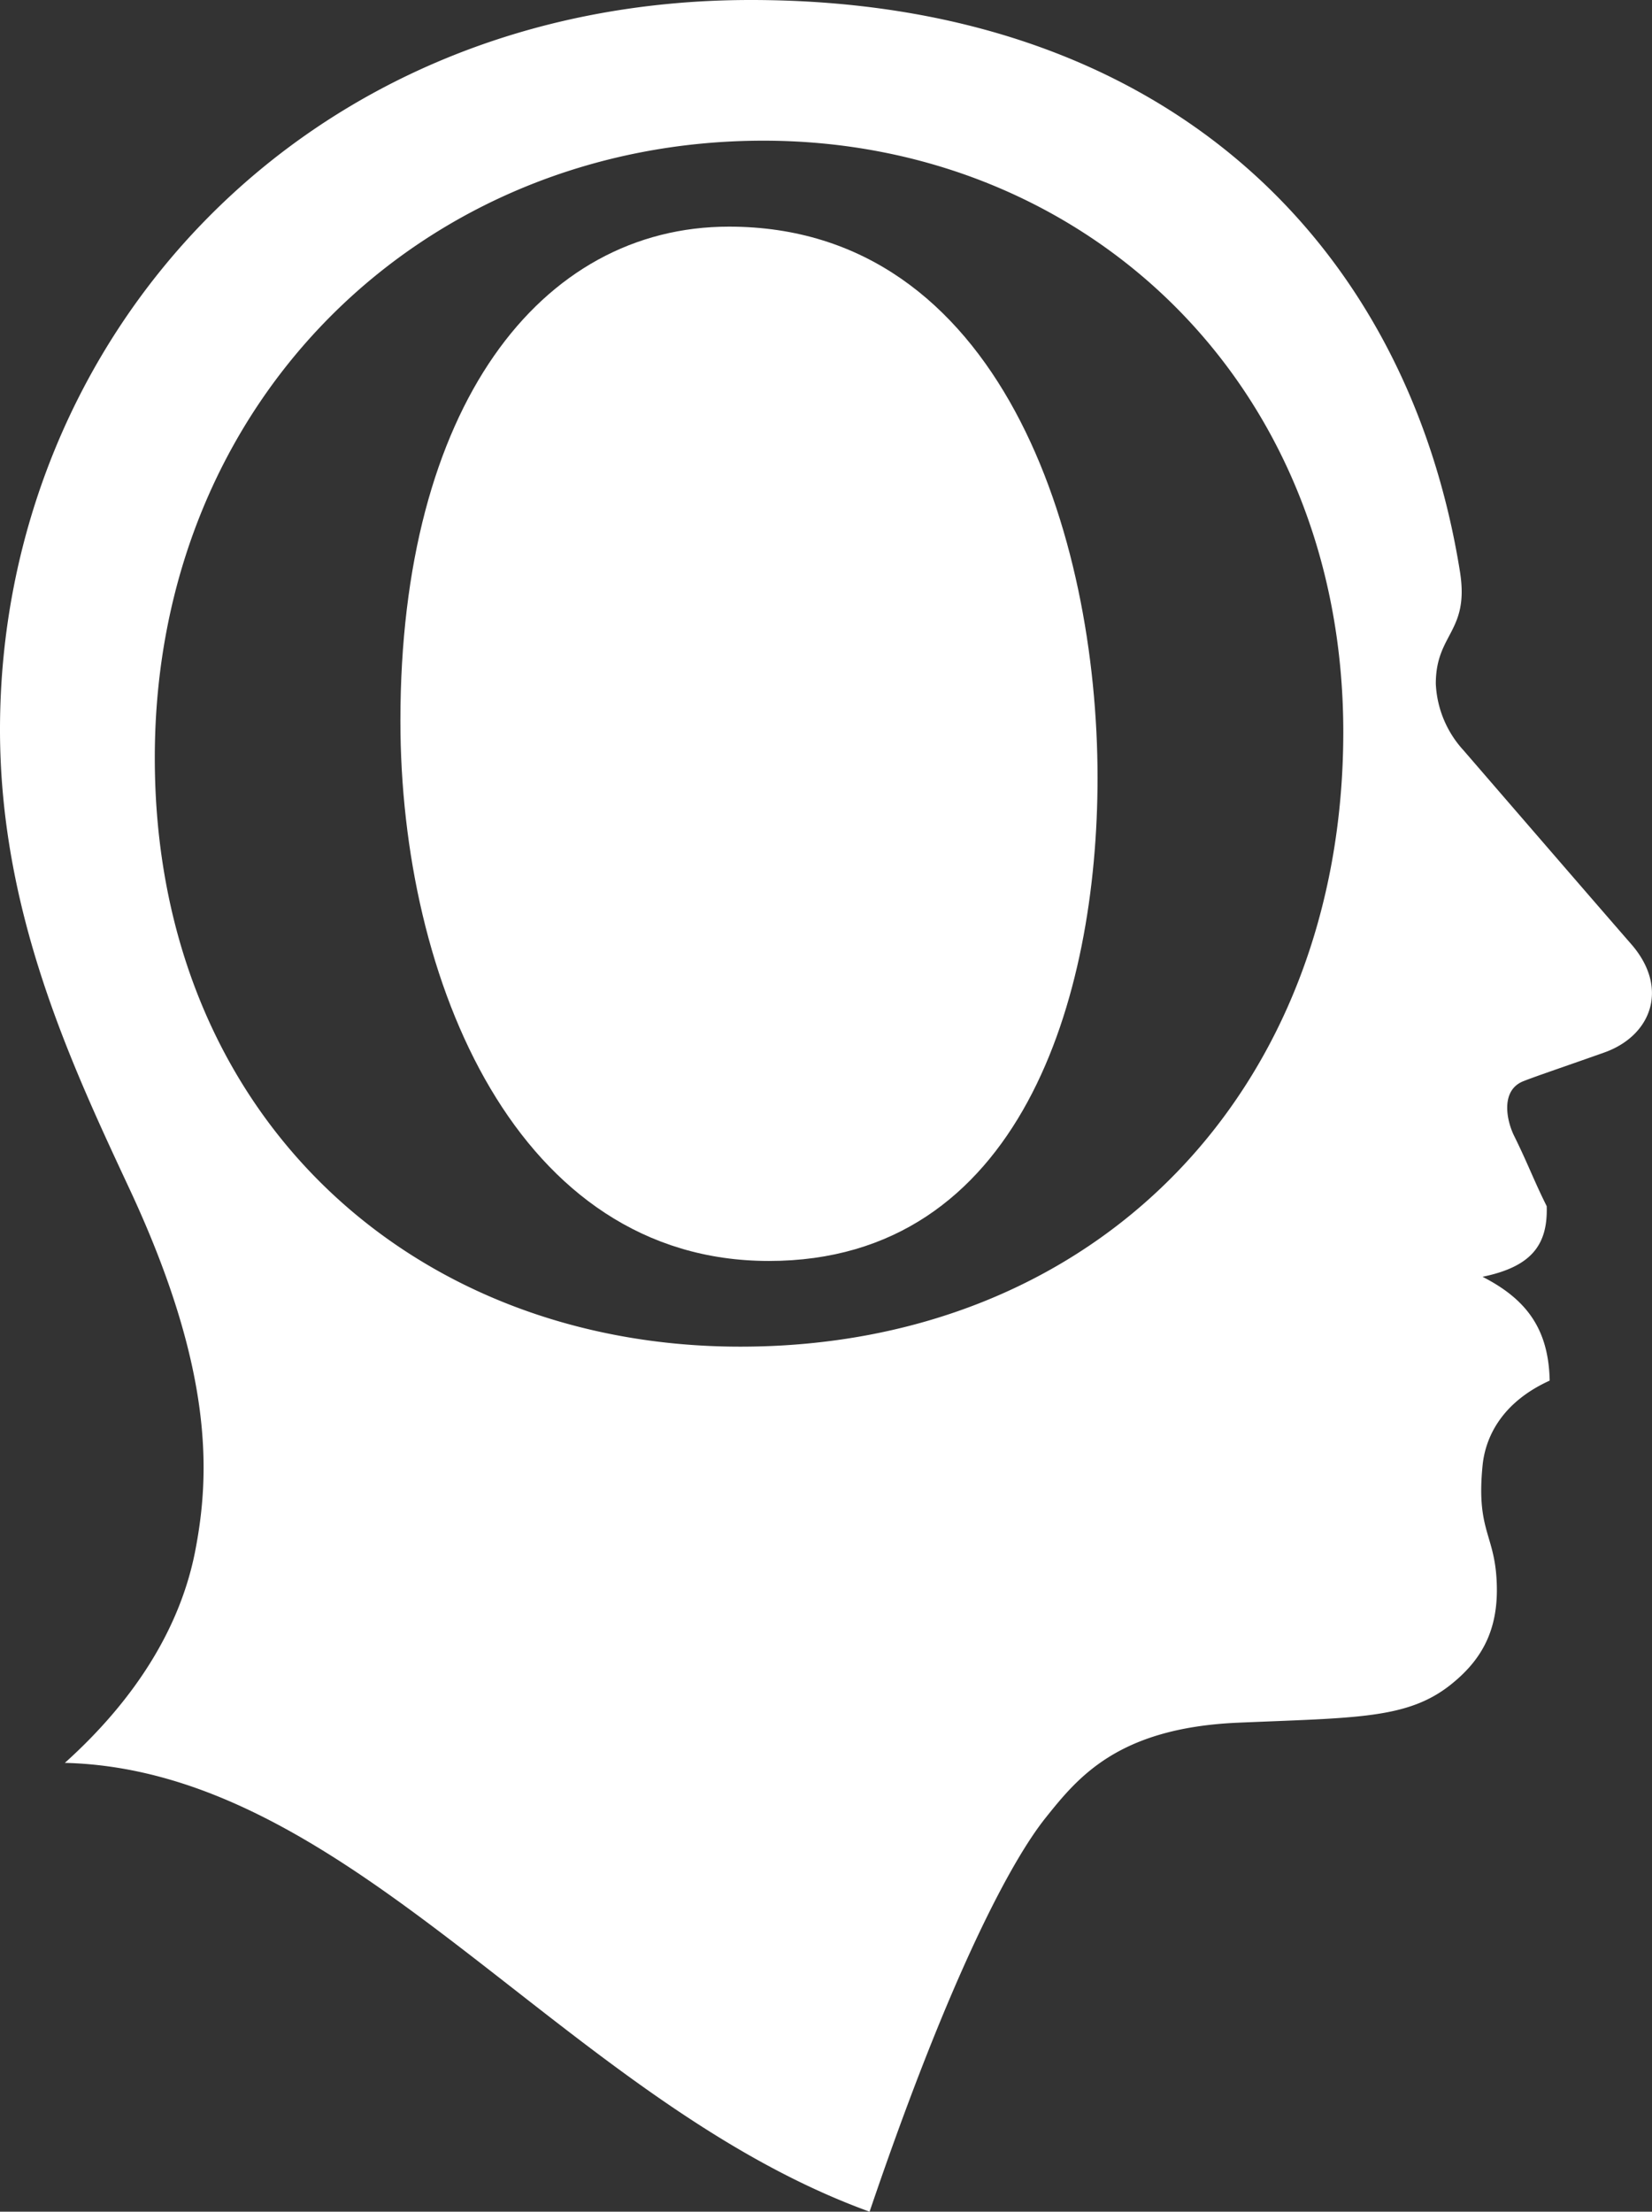
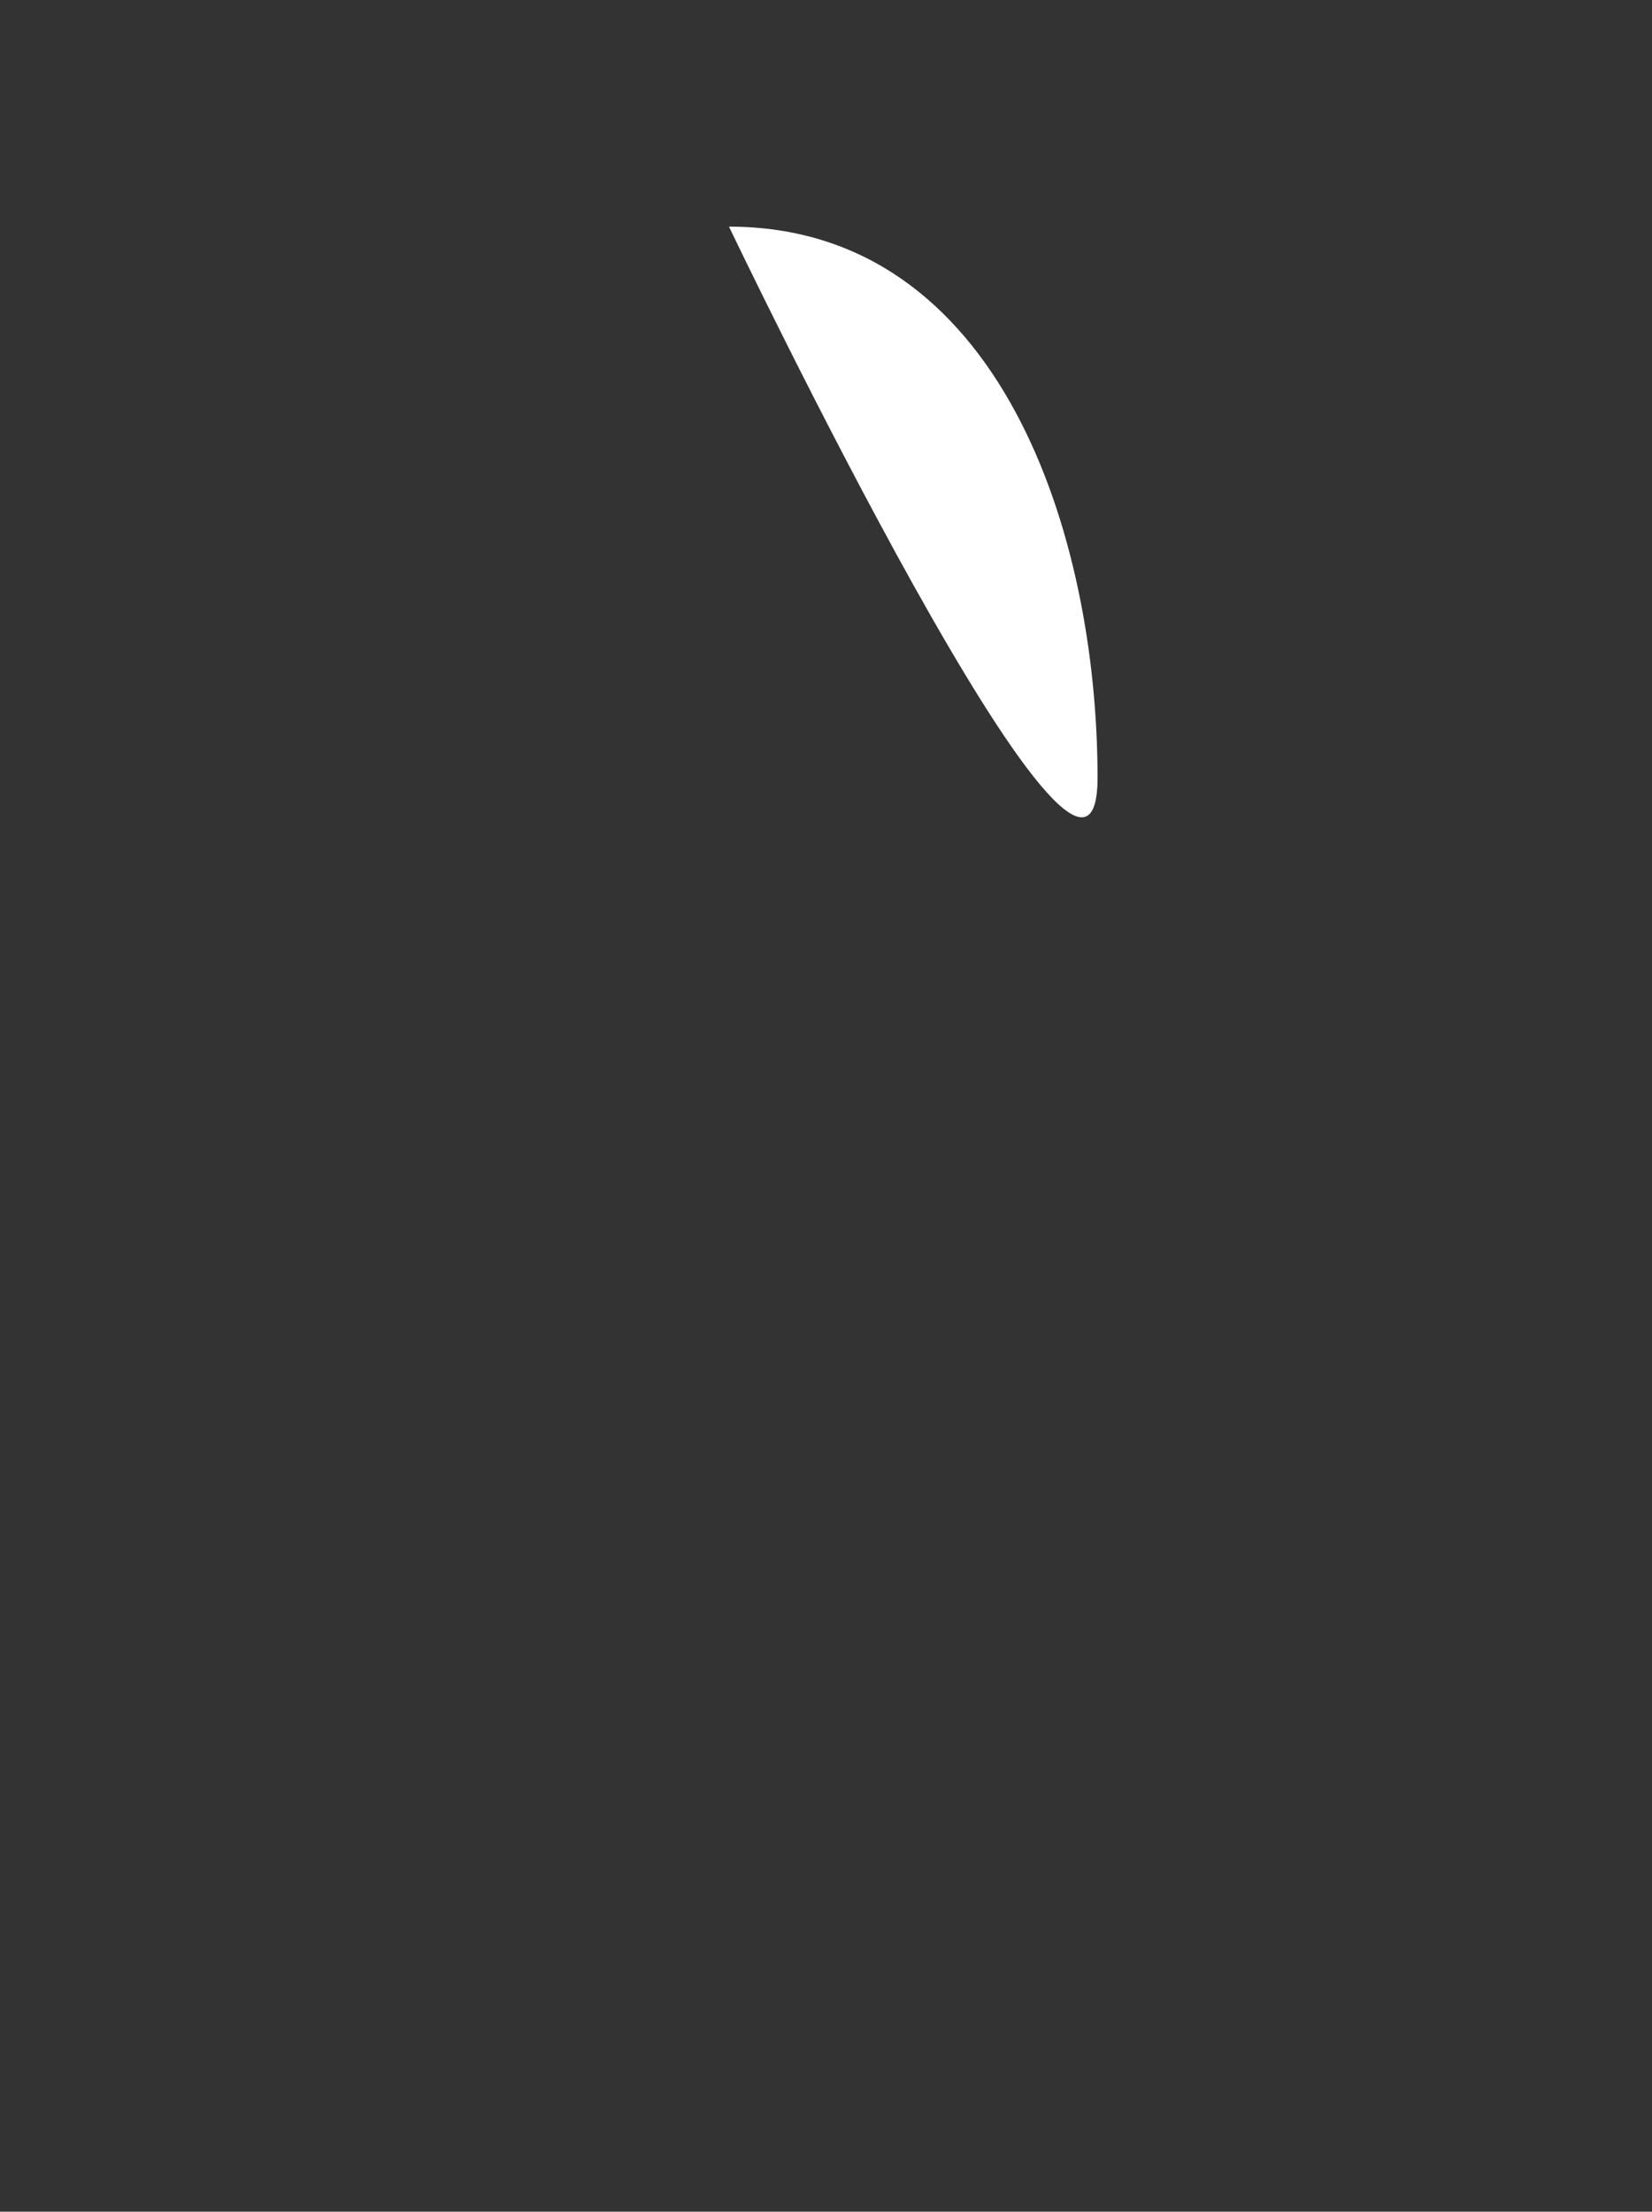
<svg xmlns="http://www.w3.org/2000/svg" viewBox="0 0 244.29 327.01">
  <rect x="0" y="0" width="244.29" height="327.01" fill="#333333" stroke="none" />
  <defs>
    <style>
      .cls-1 {
        fill: #fff;
      }
    </style>
  </defs>
  <title>Recurso 1</title>
  <g id="Capa_2" data-name="Capa 2">
    <g id="logo">
      <g>
-         <path class="cls-1" d="M107.8,33.51c-27.88,0-48.59,26.59-48.59,73.07,0,38.48,17.33,79.86,54.5,79.86S162.3,147.55,162.3,115C162.3,79.12,147.94,33.51,107.8,33.51Z" />
-         <path class="cls-1" d="M241.17,139.54c-5-5.73-24.76-28.61-24.76-28.61a15.58,15.58,0,0,1-4.09-9.83c0-7.5,5-7.61,3.57-16.59C208.17,36.27,172.53,0,111,0,44.58,0,0,50.26,0,107.88,0,135,10.58,157.42,19.25,176c12.48,26.82,11.76,42.19,9.63,53.25S20.31,251,9.59,260.65c42.86,1.06,73.9,50,119,66.36,12.18-35.87,21.19-52.18,26-58.2s10.66-13.26,28.24-14.09c17.76-.77,25.37-.51,31.83-5.74,4.85-3.91,7.28-8.71,6.57-16.44-.55-5.81-2.87-6.87-2-15.8.37-3.92,2.56-9.26,9.93-12.61-.16-7.58-3.37-12-9.93-15.35,7.23-1.49,9.67-4.7,9.49-10.44-1.88-3.76-2.79-6.29-4.77-10.3-1.17-2.3-2.14-6.89,1.4-8.21,1.61-.65,7.56-2.67,11.85-4.2C244.19,153.17,246.92,146.08,241.17,139.54ZM109.47,199.11c-48.58,0-86.58-34.24-86.58-87.06,0-53.23,40.13-91.25,90-91.25,47.29,0,85.75,35.52,85.75,87.46C198.61,161.1,162.3,199.11,109.47,199.11Z" />
+         <path class="cls-1" d="M107.8,33.51S162.3,147.55,162.3,115C162.3,79.12,147.94,33.51,107.8,33.51Z" />
      </g>
    </g>
  </g>
</svg>